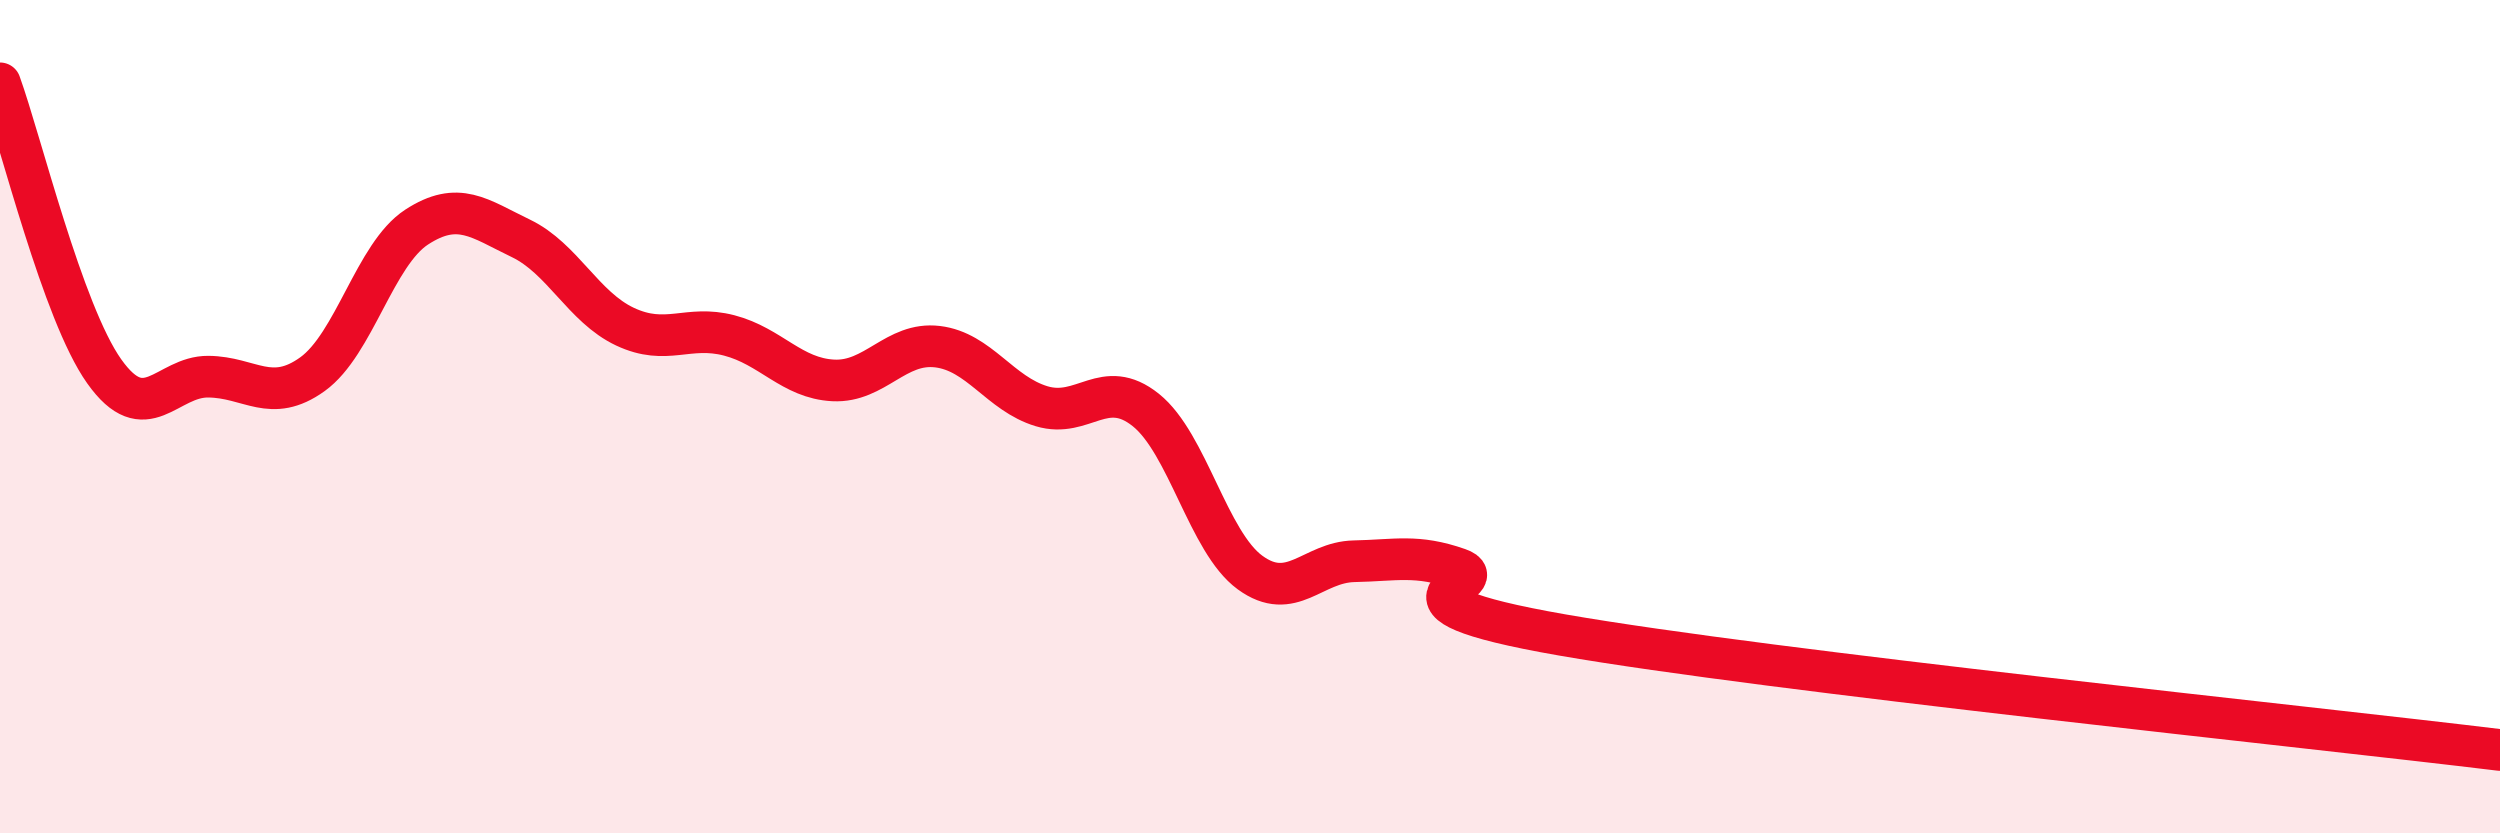
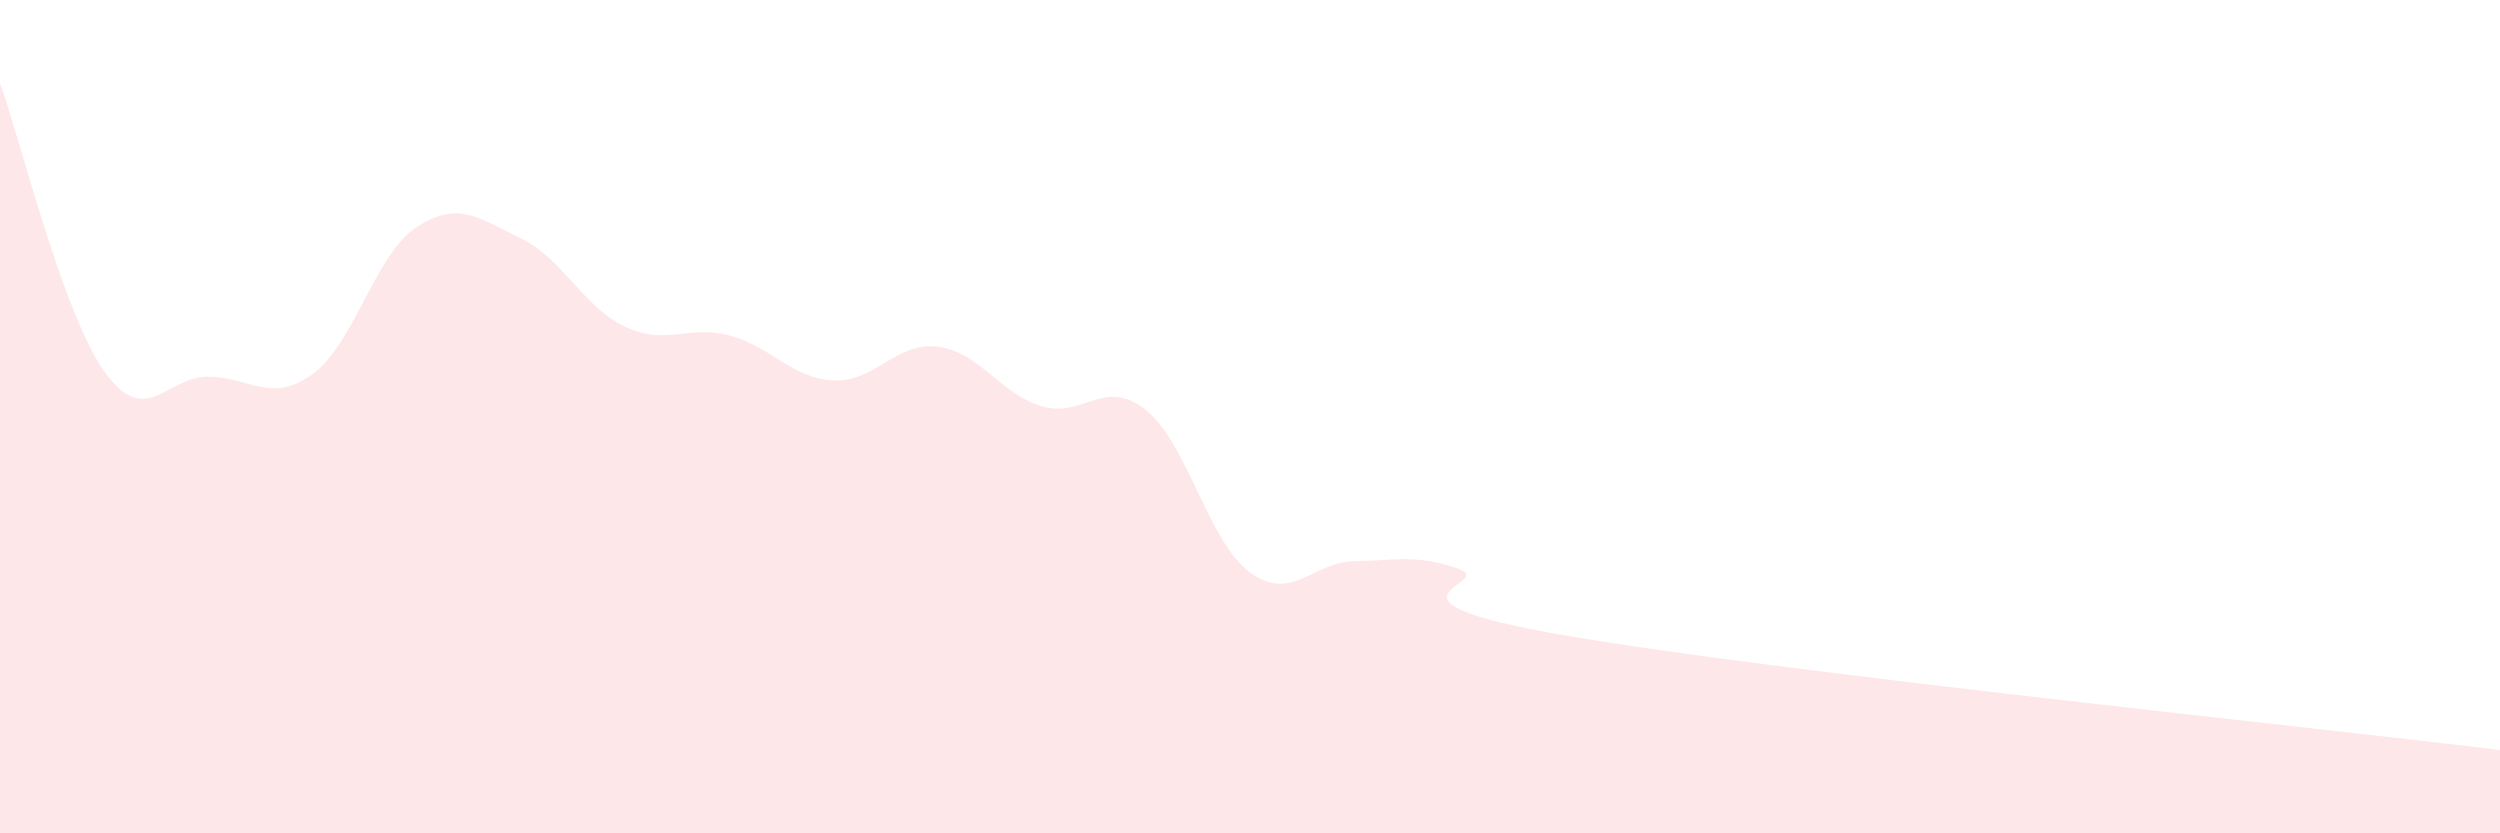
<svg xmlns="http://www.w3.org/2000/svg" width="60" height="20" viewBox="0 0 60 20">
  <path d="M 0,2 C 0.5,3.38 1.5,7.5 2.5,8.91 C 3.5,10.32 4,9.03 5,9.04 C 6,9.05 6.5,9.7 7.5,8.98 C 8.5,8.26 9,6.1 10,5.45 C 11,4.8 11.5,5.24 12.5,5.72 C 13.5,6.2 14,7.37 15,7.84 C 16,8.31 16.5,7.79 17.5,8.05 C 18.5,8.31 19,9.08 20,9.13 C 21,9.18 21.5,8.2 22.5,8.32 C 23.5,8.44 24,9.45 25,9.75 C 26,10.05 26.5,9.04 27.5,9.84 C 28.5,10.64 29,13.01 30,13.74 C 31,14.47 31.5,13.49 32.5,13.47 C 33.5,13.45 34,13.3 35,13.65 C 36,14 32.5,14.37 37.5,15.24 C 42.5,16.11 55.5,17.45 60,18L60 20L0 20Z" fill="#EB0A25" opacity="0.1" stroke-linecap="round" stroke-linejoin="round" />
-   <path d="M 0,2 C 0.5,3.38 1.5,7.5 2.5,8.91 C 3.5,10.32 4,9.03 5,9.04 C 6,9.05 6.5,9.7 7.5,8.98 C 8.5,8.26 9,6.1 10,5.45 C 11,4.8 11.5,5.24 12.5,5.72 C 13.5,6.2 14,7.37 15,7.84 C 16,8.31 16.5,7.79 17.5,8.05 C 18.5,8.31 19,9.08 20,9.13 C 21,9.18 21.5,8.2 22.5,8.32 C 23.5,8.44 24,9.45 25,9.75 C 26,10.05 26.5,9.04 27.5,9.84 C 28.5,10.64 29,13.01 30,13.74 C 31,14.47 31.5,13.49 32.5,13.47 C 33.5,13.45 34,13.3 35,13.65 C 36,14 32.5,14.37 37.5,15.24 C 42.5,16.11 55.5,17.45 60,18" stroke="#EB0A25" stroke-width="1" fill="none" stroke-linecap="round" stroke-linejoin="round" />
</svg>